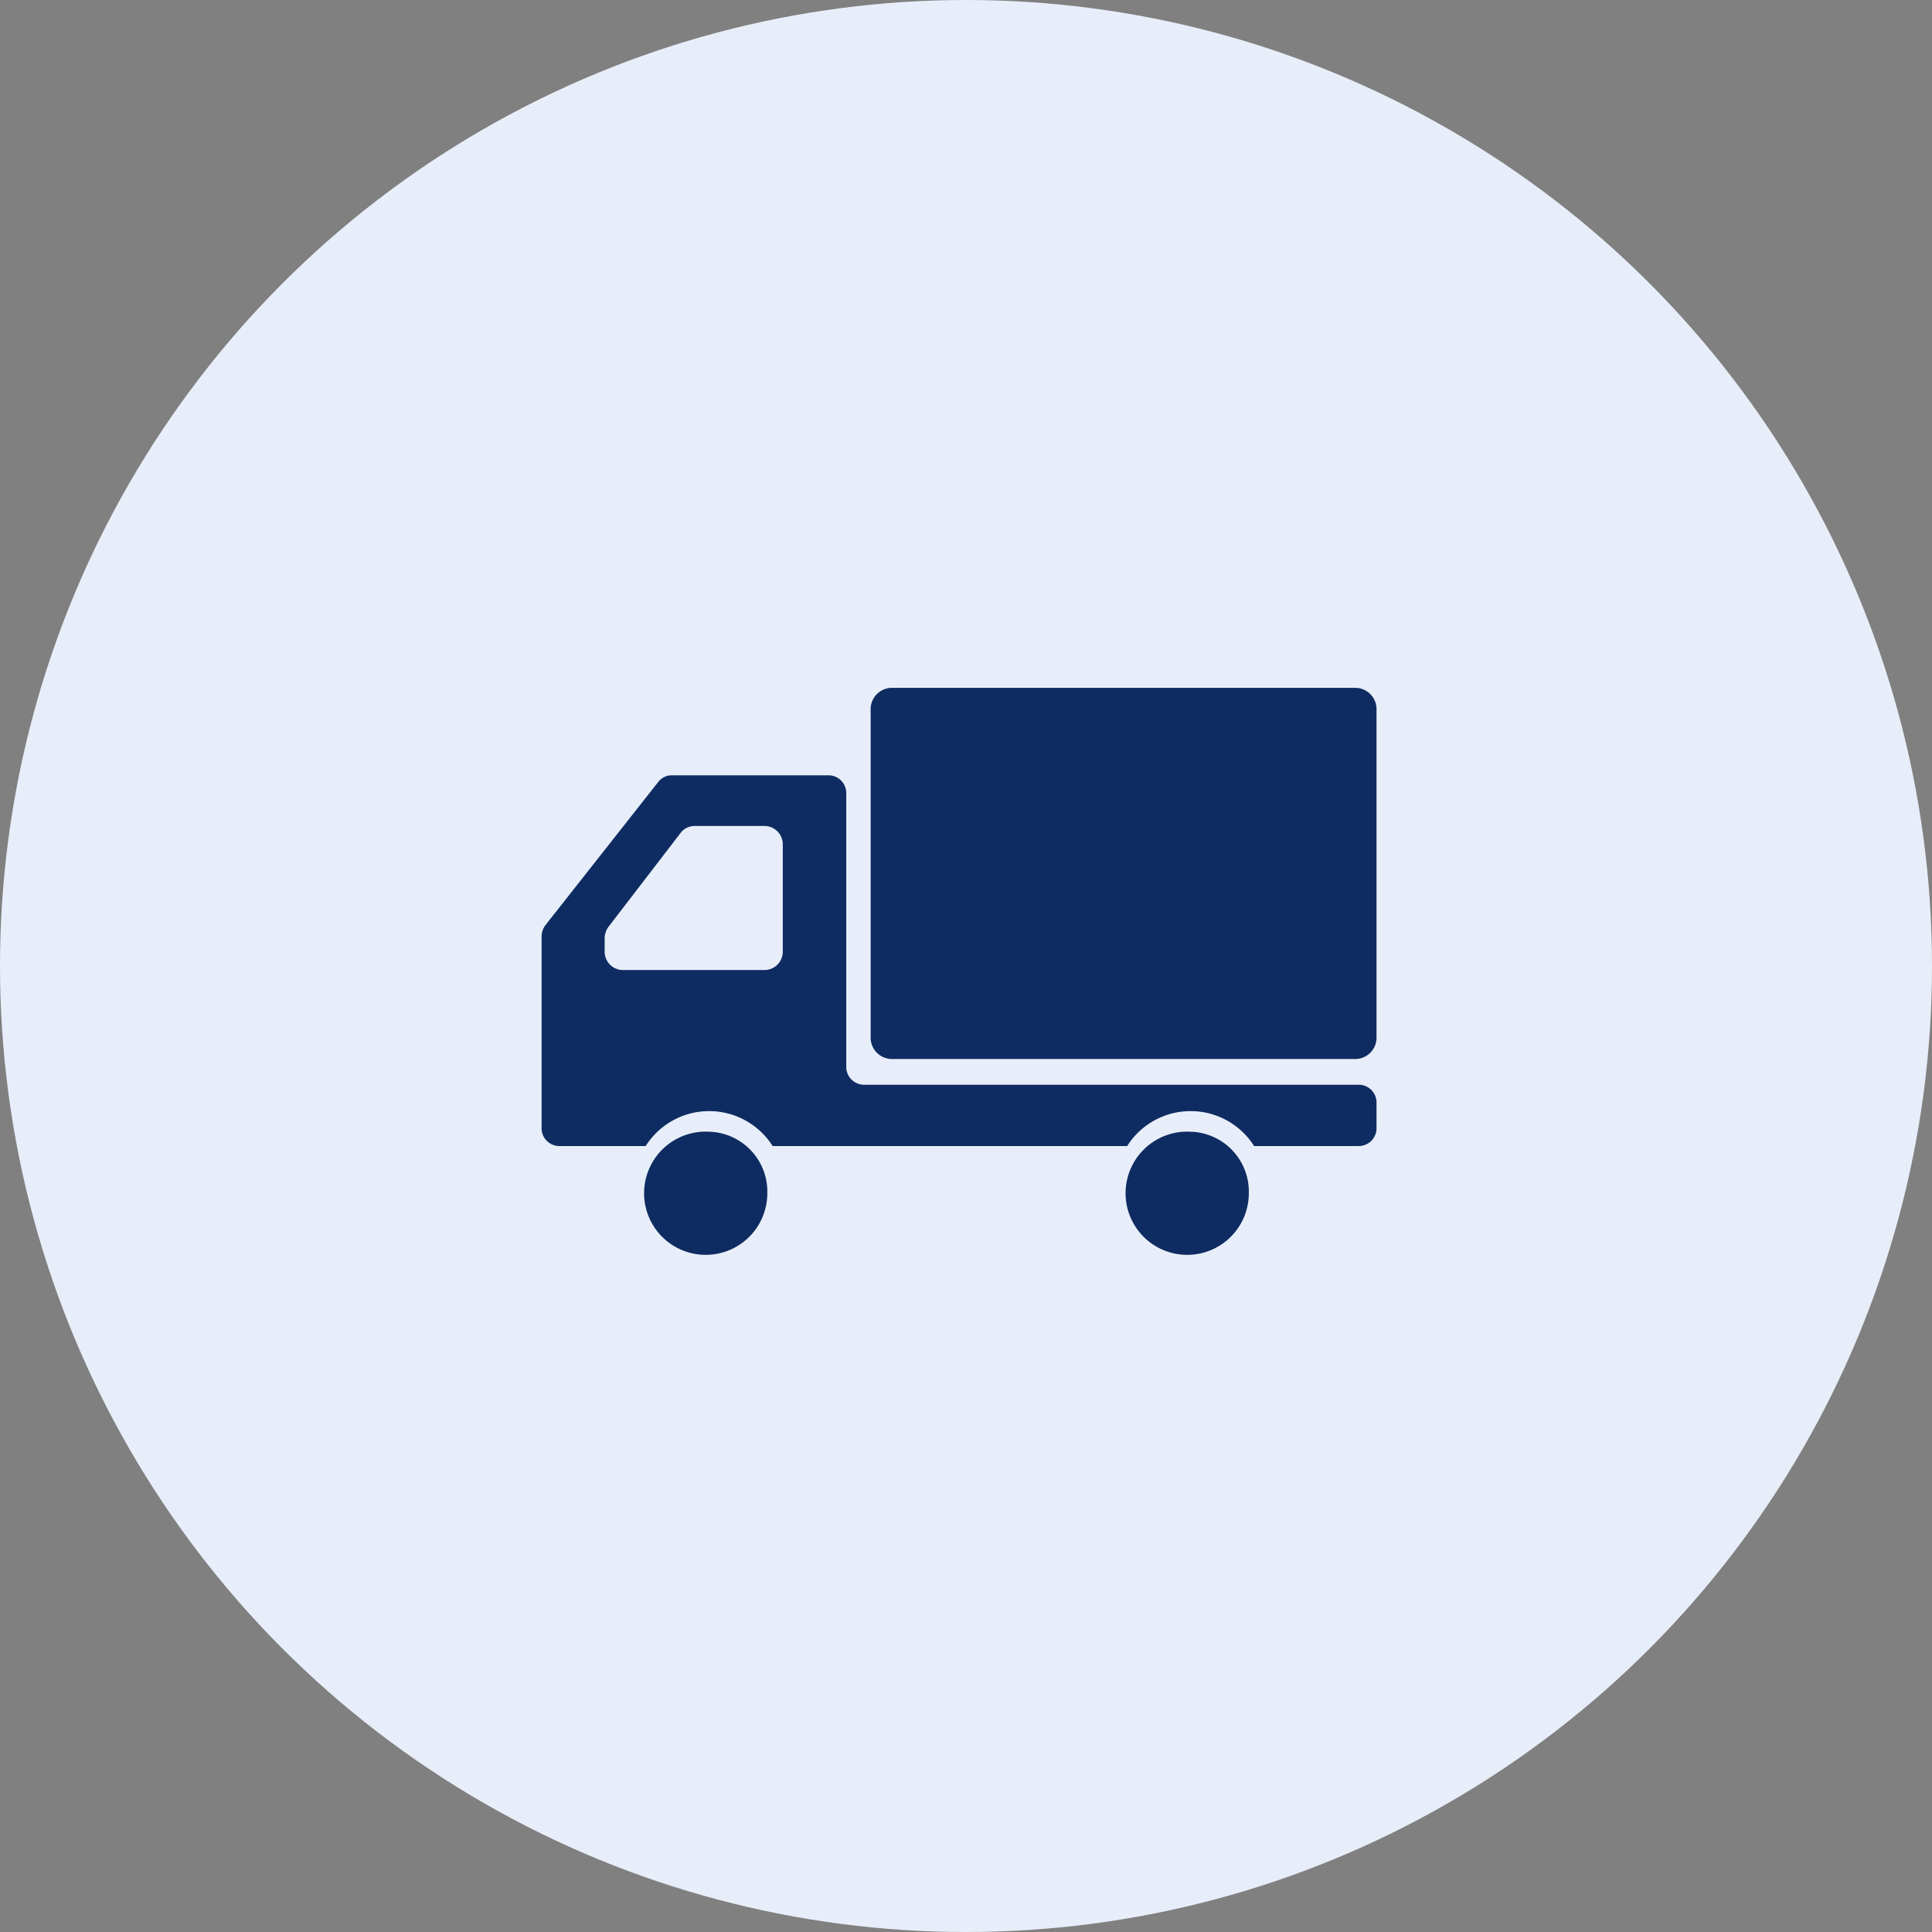
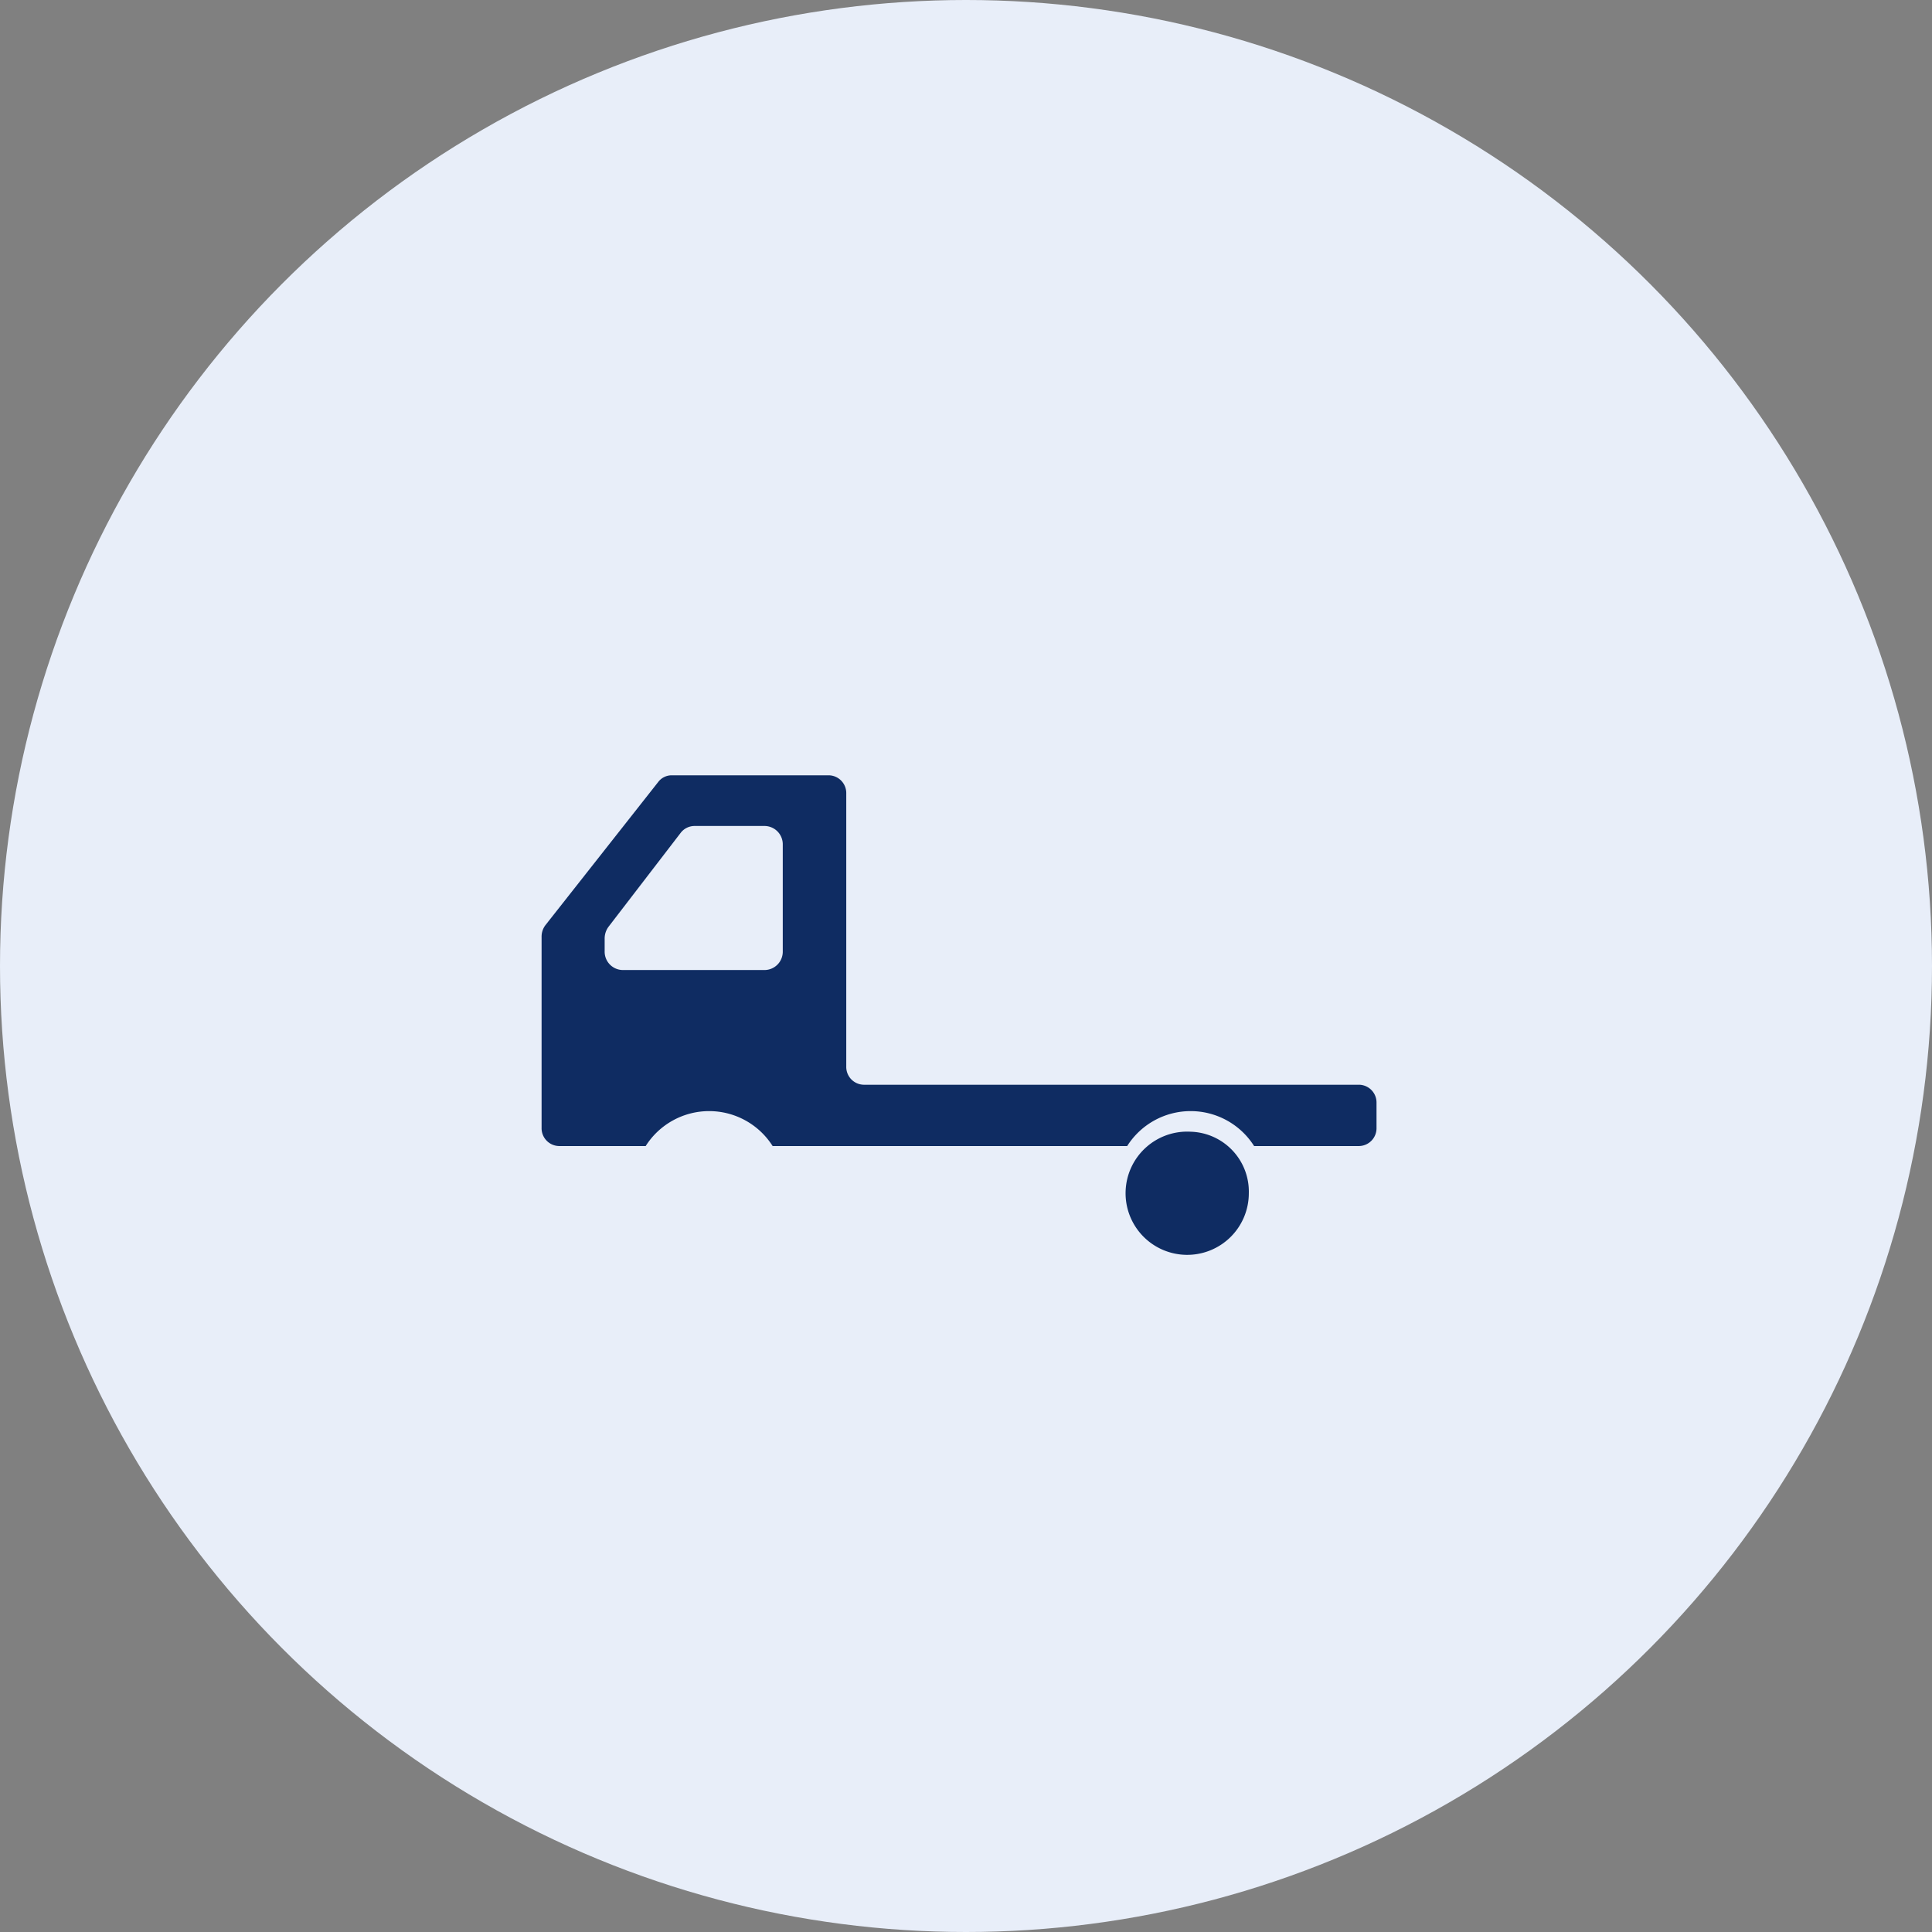
<svg xmlns="http://www.w3.org/2000/svg" width="132" height="132" viewBox="0 0 132 132">
  <rect x="0" y="0" width="132" height="132" fill="#808080" stroke="none" />
  <g id="グループ_8095" data-name="グループ 8095" transform="translate(1198 -1117)">
    <circle id="楕円形_228" data-name="楕円形 228" cx="66" cy="66" r="66" transform="translate(-1198 1117)" fill="#e8eef9" />
    <g id="トラックのアイコン" transform="translate(-1161 1081.819)">
-       <path id="パス_3" data-name="パス 3" d="M234.955,82.175h-31.73a1.459,1.459,0,0,0-1.416,1.5v22.36a1.457,1.457,0,0,0,1.416,1.5h31.73a1.457,1.457,0,0,0,1.416-1.5V83.674A1.459,1.459,0,0,0,234.955,82.175Z" transform="translate(-179.323)" fill="#0f2c62" />
-       <path id="パス_4" data-name="パス 4" d="M71.066,354.37a4.21,4.21,0,1,0,3.974,4.2A4.094,4.094,0,0,0,71.066,354.37Z" transform="translate(-59.614 -241.867)" fill="#0f2c62" />
      <path id="パス_5" data-name="パス 5" d="M55.868,156.955H22a1.217,1.217,0,0,1-1.181-1.249V137.063a1.215,1.215,0,0,0-1.181-1.249H8.882a1.155,1.155,0,0,0-.905.449l-7.7,9.775a1.288,1.288,0,0,0-.274.8v13.058a1.216,1.216,0,0,0,1.18,1.248H7.115a5.133,5.133,0,0,1,8.673,0H40.012a5.132,5.132,0,0,1,8.672,0h7.184a1.216,1.216,0,0,0,1.18-1.248V158.2A1.216,1.216,0,0,0,55.868,156.955ZM4.312,147.829v-.864a1.342,1.342,0,0,1,.272-.813l4.917-6.4a1.194,1.194,0,0,1,.945-.475h4.817a1.253,1.253,0,0,1,1.218,1.286v7.269a1.253,1.253,0,0,1-1.218,1.286H5.529A1.253,1.253,0,0,1,4.312,147.829Z" transform="translate(0 -47.662)" fill="#0f2c62" />
      <path id="パス_6" data-name="パス 6" d="M366.321,354.37a4.21,4.21,0,1,0,3.975,4.2A4.093,4.093,0,0,0,366.321,354.37Z" transform="translate(-321.973 -241.867)" fill="#0f2c62" />
    </g>
  </g>
</svg>